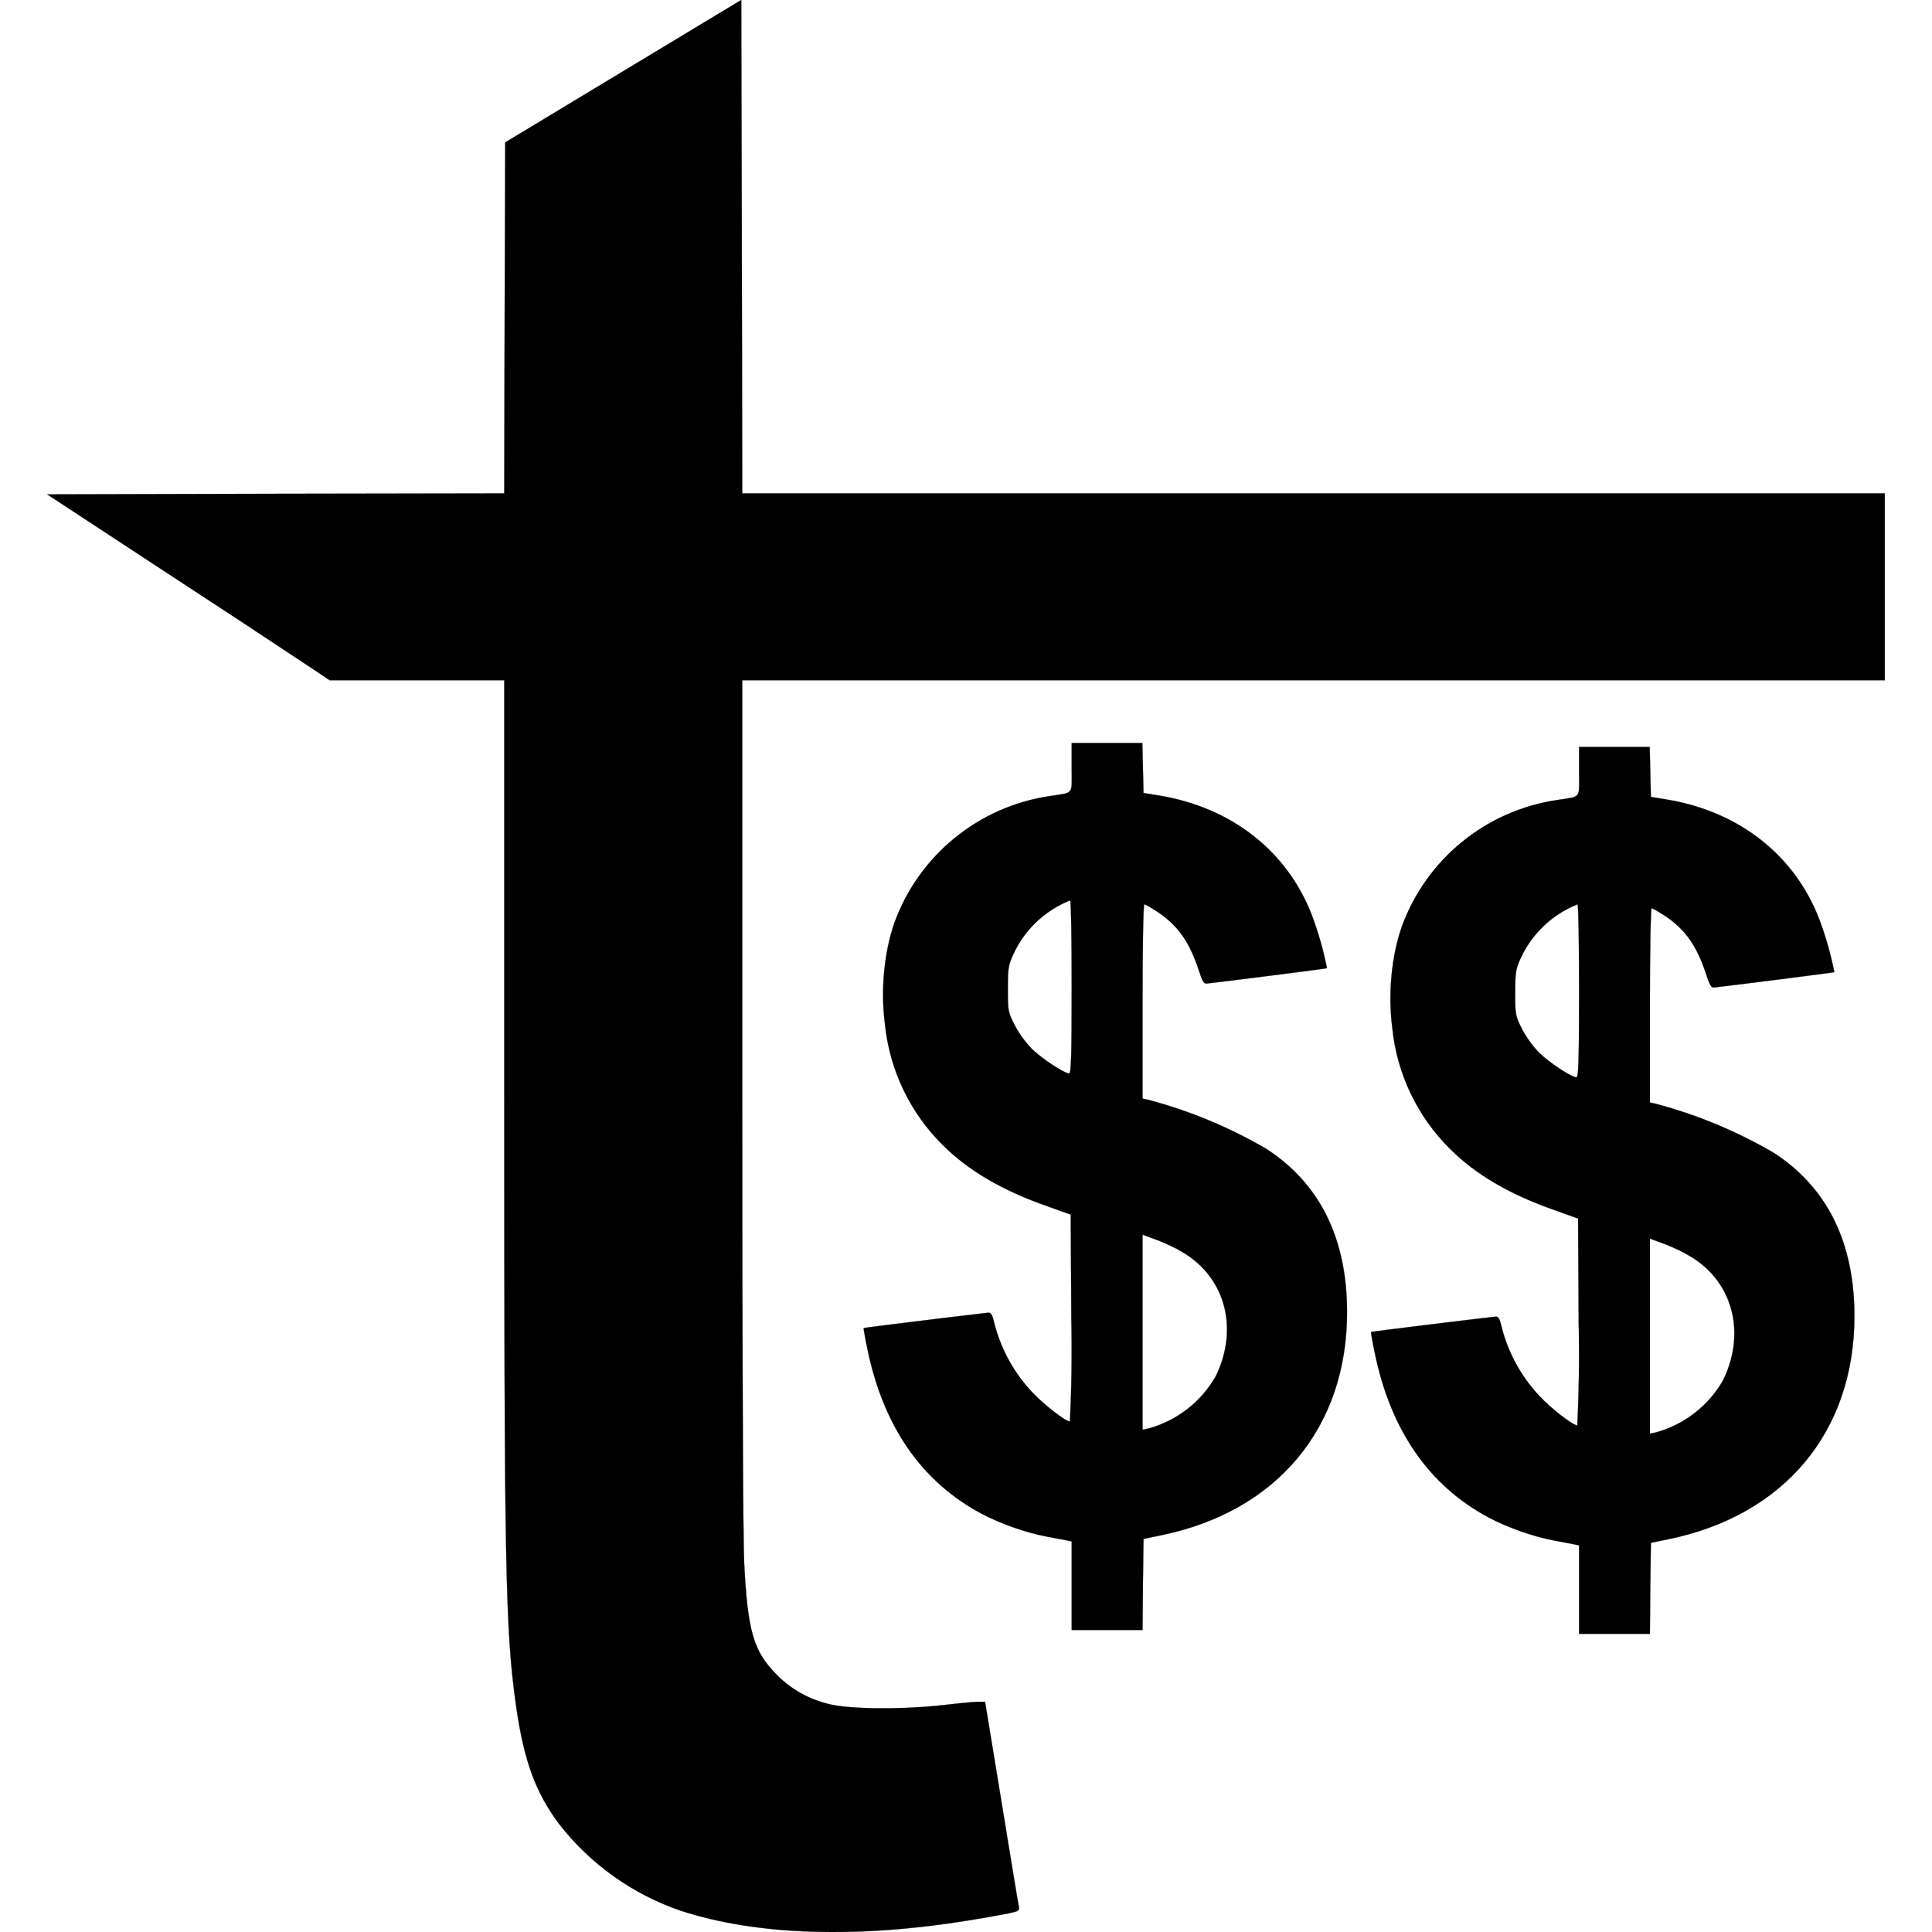
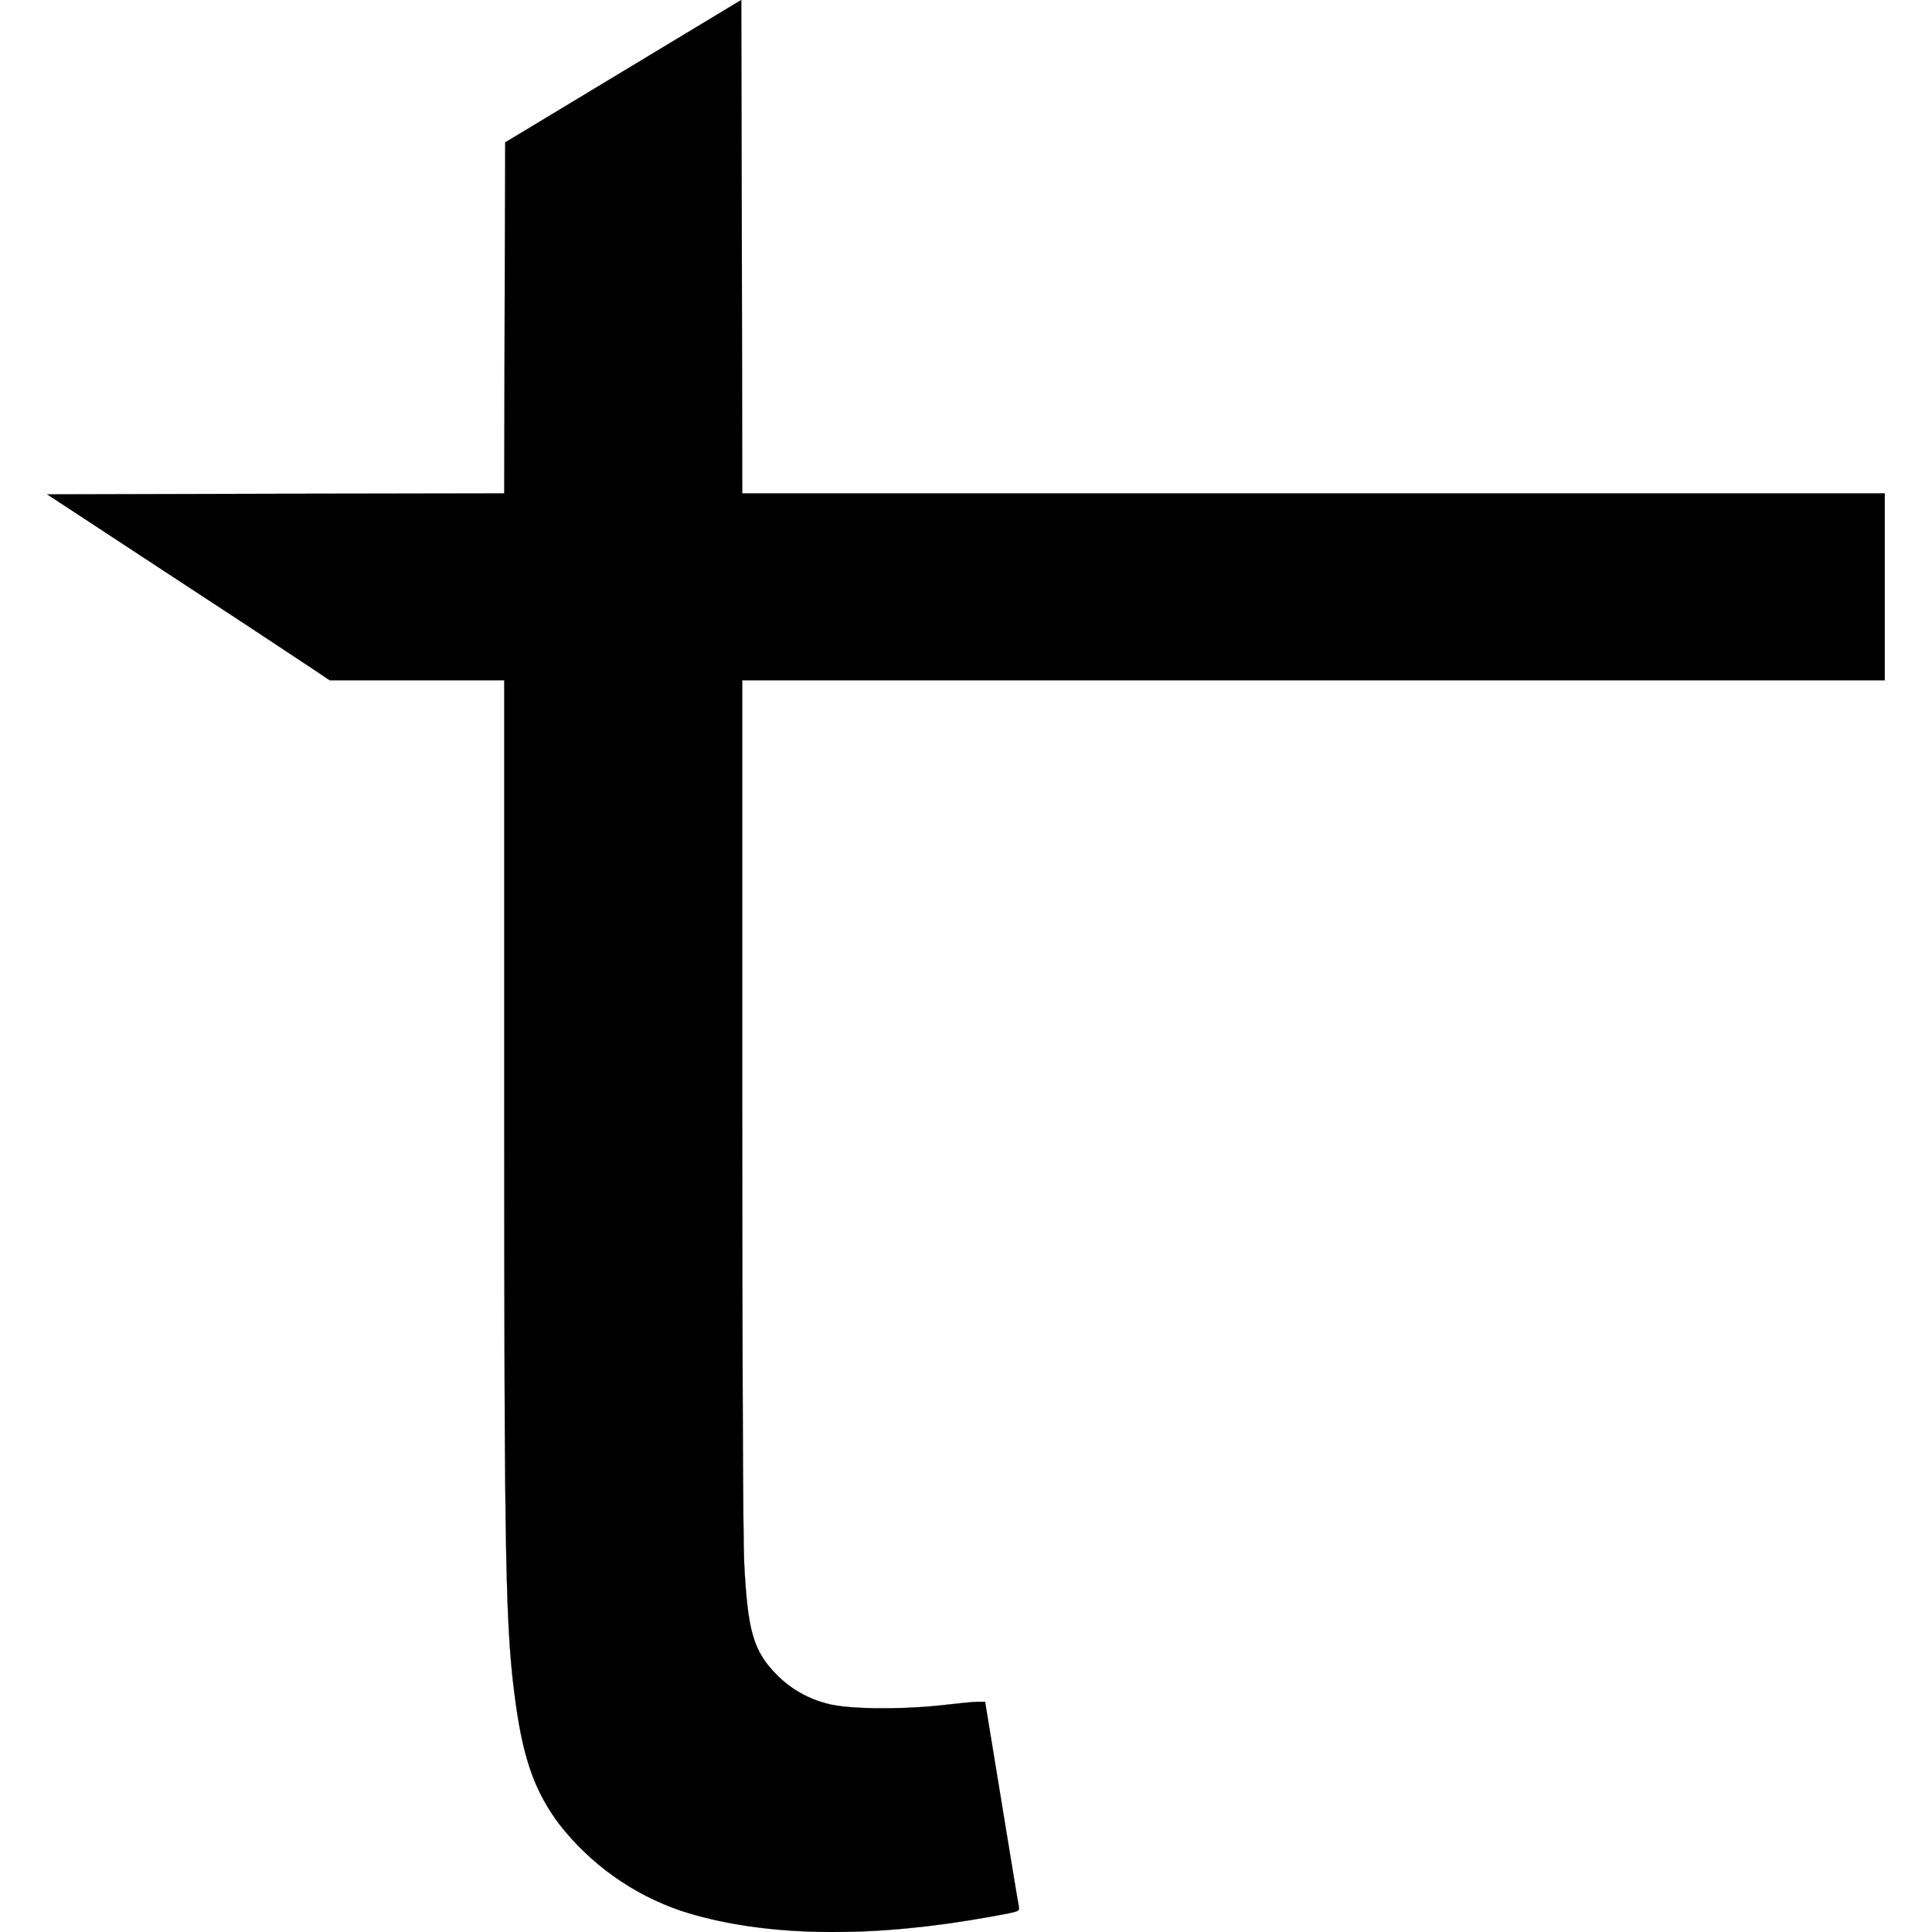
<svg xmlns="http://www.w3.org/2000/svg" xmlns:ns1="https://boxy-svg.com" viewBox="0 0 500 500" style="" width="500px" height="500px">
  <defs>
    <ns1:export>
      <ns1:file format="svg" excluded="true" />
      <ns1:file format="svg" path="Untitled 2.svg" />
    </ns1:export>
  </defs>
  <path fill="#000" stroke="#000" d="M 161.293 18.423 L 130.757 36.847 L 130.605 82.243 L 130.503 127.691 L 71.365 127.793 L 12.227 127.945 L 44.799 149.32 C 56.998 157.273 69.162 165.281 81.29 173.342 L 85.31 176.039 L 130.503 176.039 L 130.503 282.559 C 130.503 407.248 130.808 421.803 133.556 441.448 C 135.592 455.698 138.595 463.841 144.651 471.984 C 152.766 482.438 163.774 490.278 176.307 494.53 C 195.901 500.889 221.755 501.704 250.866 496.973 C 254.319 496.417 257.764 495.806 261.197 495.14 C 263.844 494.53 263.895 494.53 263.589 492.952 C 263.386 492.036 261.401 479.872 259.111 465.877 L 254.938 440.43 L 252.902 440.43 C 251.782 440.43 247.1 440.939 242.469 441.448 C 232.392 442.466 219.109 442.313 214.223 440.939 C 209.296 439.722 204.792 437.189 201.194 433.61 C 194.985 427.401 193.509 422.312 192.593 404.601 C 192.287 398.698 192.084 350.349 192.084 285.307 L 192.084 176.039 L 487.774 176.039 L 487.774 127.691 L 192.084 127.691 L 191.982 63.871 L 191.829 0 L 161.293 18.423" style="stroke-width: 0.051;" />
-   <path fill="#000" stroke="#000" d="M 408.666 199.679 C 408.666 206.906 409.378 206.04 402.915 207.058 C 384.517 209.795 369.1 222.398 362.76 239.884 C 360.114 247.518 359.197 257.188 360.317 265.942 C 361.498 277.857 366.809 288.983 375.331 297.394 C 381.998 304.01 390.7 309.099 402.304 313.171 L 408.411 315.359 L 408.564 342.129 C 408.761 351.054 408.642 359.983 408.208 368.899 C 407.037 368.899 401.286 364.42 398.385 361.265 C 393.66 356.239 390.297 350.091 388.614 343.401 C 388.105 341.213 387.749 340.653 386.985 340.755 C 380.166 341.518 354.922 344.623 354.821 344.725 C 354.77 344.775 355.177 347.218 355.788 350.119 C 359.91 370.171 369.834 384.472 385.255 392.717 C 390.039 395.262 396.706 397.654 402.151 398.671 L 407.495 399.689 L 408.666 399.944 L 408.666 422.846 L 426.987 422.846 L 427.089 411.089 L 427.242 399.282 L 431.67 398.366 C 461.747 392.259 479.916 370.527 479.916 340.602 C 479.916 321.568 472.893 307.318 459.05 298.361 C 449.521 292.789 439.284 288.527 428.616 285.688 L 426.987 285.332 L 426.987 260.191 C 426.987 245.941 427.191 235.05 427.445 235.05 C 427.7 235.05 429.278 235.966 431.008 237.085 C 436.25 240.648 439.151 244.821 441.543 252.099 C 442.459 254.898 442.866 255.661 443.579 255.56 C 448.159 255.051 474.623 251.692 474.725 251.59 C 473.796 246.91 472.485 242.315 470.806 237.849 C 464.394 221.257 450.042 210.01 431.313 206.906 L 427.242 206.244 L 427.089 199.78 L 426.936 193.317 L 408.666 193.317 L 408.666 199.679 M 436.25 324.469 C 448.108 330.678 452.18 344.317 445.971 357.143 C 442.218 363.764 435.996 368.631 428.667 370.68 L 426.987 371.036 L 426.987 320.55 L 429.786 321.568 C 431.313 322.077 434.214 323.349 436.25 324.418 M 408.666 256.425 C 408.666 274.237 408.513 278.818 408.004 278.818 C 406.732 278.818 400.828 274.95 398.233 272.354 C 396.506 270.525 395.034 268.47 393.856 266.247 C 392.176 262.888 392.125 262.583 392.125 256.934 C 392.125 251.59 392.278 250.826 393.5 248.078 C 396.42 241.666 401.709 236.632 408.259 234.032 C 408.513 234.032 408.666 244.109 408.666 256.425 M 277.361 198.661 C 277.361 205.888 278.074 205.022 271.61 206.04 C 253.212 208.777 237.796 221.38 231.455 238.867 C 228.809 246.501 227.893 256.17 229.012 264.924 C 230.193 276.839 235.504 287.965 244.026 296.376 C 250.693 302.992 259.396 308.081 270.999 312.153 L 277.107 314.341 L 277.259 341.111 C 277.456 350.036 277.337 358.965 276.903 367.881 C 275.732 367.881 269.982 363.402 267.081 360.247 C 262.356 355.222 258.992 349.073 257.309 342.383 C 256.8 340.195 256.444 339.635 255.681 339.737 C 248.861 340.5 223.618 343.605 223.516 343.707 C 223.465 343.758 223.872 346.2 224.483 349.101 C 228.605 369.153 238.53 383.454 253.95 391.699 C 258.734 394.244 265.401 396.636 270.847 397.654 L 276.241 398.671 L 277.361 398.926 L 277.361 421.828 L 295.683 421.828 L 295.784 410.072 L 295.937 398.264 L 300.365 397.348 C 330.443 391.241 348.612 369.51 348.612 339.584 C 348.612 320.55 341.588 306.3 327.745 297.343 C 318.216 291.771 307.979 287.509 297.311 284.67 L 295.683 284.314 L 295.683 259.173 C 295.683 244.923 295.886 234.032 296.141 234.032 C 296.395 234.032 297.973 234.948 299.703 236.067 C 304.945 239.63 307.846 243.803 310.238 251.081 C 311.154 253.88 311.561 254.643 312.274 254.542 C 316.854 254.033 343.319 250.674 343.421 250.572 C 342.491 245.892 341.18 241.297 339.502 236.831 C 333.089 220.24 318.737 208.992 300.009 205.888 L 295.937 205.226 L 295.784 198.763 L 295.632 192.299 L 277.361 192.299 L 277.361 198.661 M 304.945 323.451 C 316.803 329.66 320.875 343.3 314.666 356.125 C 310.913 362.746 304.692 367.613 297.362 369.662 L 295.683 370.019 L 295.683 319.532 L 298.482 320.55 C 300.009 321.059 302.91 322.332 304.945 323.4 M 277.361 255.407 C 277.361 273.22 277.208 277.8 276.699 277.8 C 275.427 277.8 269.524 273.932 266.928 271.336 C 265.201 269.507 263.729 267.452 262.551 265.229 C 260.872 261.87 260.821 261.565 260.821 255.916 C 260.821 250.572 260.973 249.809 262.195 247.06 C 265.116 240.648 270.405 235.614 276.954 233.014 C 277.208 233.014 277.361 243.091 277.361 255.407" style="stroke-width: 0.051;" />
</svg>